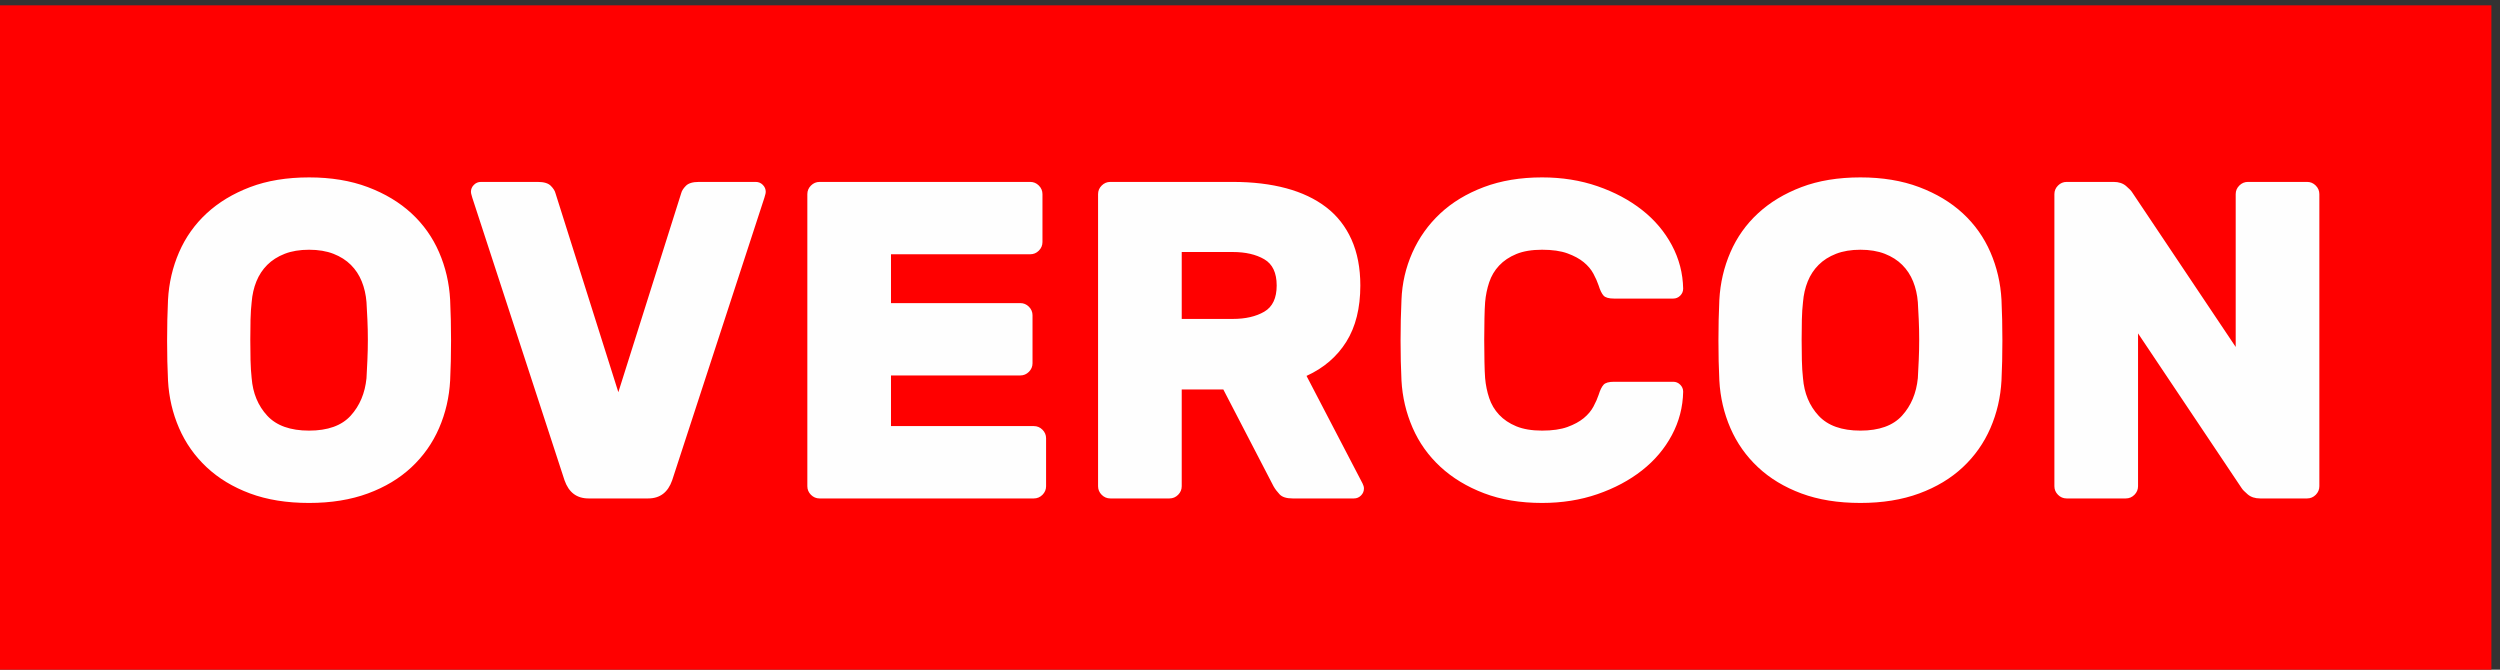
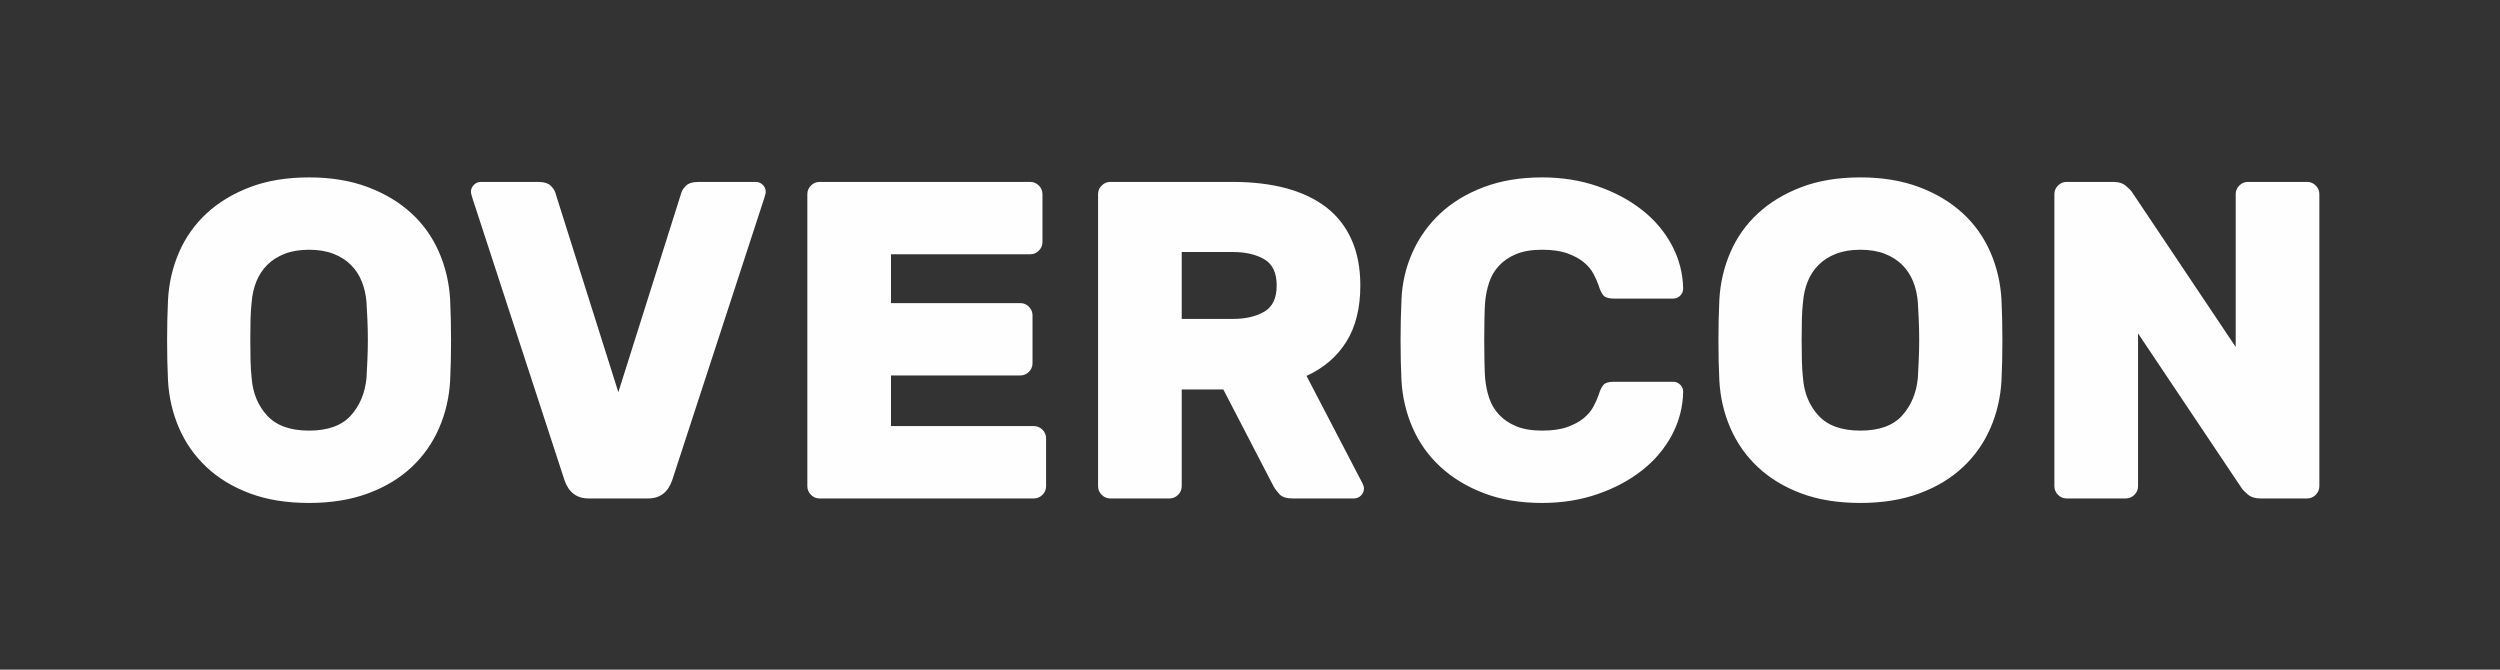
<svg xmlns="http://www.w3.org/2000/svg" xml:space="preserve" width="22.4mm" height="6mm" version="1.1" style="shape-rendering:geometricPrecision; text-rendering:geometricPrecision; image-rendering:optimizeQuality; fill-rule:evenodd; clip-rule:evenodd" viewBox="0 0 2240 600">
  <rect x="0" y="0" width="2240" height="600" fill="#333333" stroke="none" />
  <defs>
    <style type="text/css">
   
    .fil0 {fill:red}
    .fil1 {fill:#FEFEFE;fill-rule:nonzero}
   
  </style>
  </defs>
  <g id="Layer_x0020_1">
    <g id="_2109226041168">
-       <rect class="fil0" x="-4.44" y="4.8" width="2236.73" height="600" />
      <path class="fil1" d="M150.53 268.74c0.81,-15.12 4.12,-29.37 9.92,-42.74 5.81,-13.37 14.05,-24.98 24.71,-34.84 10.67,-9.86 23.64,-17.69 38.9,-23.5 15.26,-5.8 32.88,-8.71 52.87,-8.71 19.71,0 37.27,2.91 52.67,8.71 15.39,5.81 28.42,13.64 39.09,23.5 10.67,9.86 18.91,21.47 24.71,34.84 5.81,13.37 9.12,27.62 9.93,42.74 0.54,11.62 0.81,23.77 0.81,36.47 0,12.69 -0.27,24.57 -0.81,35.65 -0.81,15.12 -4.12,29.37 -9.93,42.74 -5.8,13.37 -14.04,25.05 -24.71,35.04 -10.67,10 -23.7,17.83 -39.09,23.5 -15.4,5.67 -32.96,8.51 -52.67,8.51 -19.99,0 -37.61,-2.84 -52.87,-8.51 -15.26,-5.67 -28.23,-13.5 -38.9,-23.5 -10.66,-9.99 -18.9,-21.67 -24.71,-35.04 -5.8,-13.37 -9.11,-27.62 -9.92,-42.74 -0.54,-11.08 -0.81,-22.96 -0.81,-35.65 0,-12.7 0.27,-24.85 0.81,-36.47zm177.85 70.09c0.27,-4.86 0.54,-10.26 0.81,-16.2 0.27,-5.95 0.41,-12.02 0.41,-18.23 0,-6.22 -0.14,-12.22 -0.41,-18.03 -0.27,-5.81 -0.54,-11.01 -0.81,-15.6 -0.54,-6.75 -1.96,-12.96 -4.26,-18.64 -2.29,-5.67 -5.53,-10.6 -9.72,-14.78 -4.19,-4.19 -9.38,-7.5 -15.6,-9.93 -6.21,-2.43 -13.5,-3.65 -21.87,-3.65 -8.38,0 -15.67,1.22 -21.88,3.65 -6.21,2.43 -11.41,5.74 -15.6,9.93 -4.18,4.18 -7.42,9.11 -9.72,14.78 -2.3,5.68 -3.71,11.89 -4.25,18.64 -0.54,4.59 -0.88,9.79 -1.02,15.6 -0.13,5.81 -0.2,11.81 -0.2,18.03 0,6.21 0.07,12.28 0.2,18.23 0.14,5.94 0.48,11.34 1.02,16.2 1.07,13.51 5.74,24.71 13.97,33.63 8.24,8.91 20.73,13.37 37.48,13.37 16.74,0 29.17,-4.46 37.27,-13.37 8.1,-8.92 12.83,-20.12 14.18,-33.63zm198.92 107.77c-10.53,0 -17.69,-5.41 -21.47,-16.21l-82.65 -253.21c-0.54,-1.89 -0.88,-3.1 -1.01,-3.64 -0.14,-0.54 -0.21,-1.08 -0.21,-1.62 0,-2.43 0.88,-4.53 2.64,-6.28 1.75,-1.76 3.85,-2.64 6.28,-2.64l51.04 0c5.4,0 9.25,1.15 11.55,3.45 2.3,2.29 3.71,4.52 4.25,6.68l56.32 178.26 56.31 -178.26c0.54,-2.16 1.96,-4.39 4.25,-6.68 2.3,-2.3 6.15,-3.45 11.55,-3.45l51.05 0c2.43,0 4.52,0.88 6.28,2.64 1.75,1.75 2.63,3.85 2.63,6.28 0,0.54 -0.07,1.08 -0.2,1.62 -0.14,0.54 -0.47,1.75 -1.01,3.64l-82.65 253.21c-3.78,10.8 -10.94,16.21 -21.47,16.21l-53.48 0zm399.05 -64.82c2.97,0 5.54,1.08 7.7,3.24 2.16,2.16 3.24,4.72 3.24,7.69l0 42.95c0,2.97 -1.08,5.53 -3.24,7.7 -2.16,2.16 -4.73,3.24 -7.7,3.24l-192.03 0c-2.97,0 -5.54,-1.08 -7.7,-3.24 -2.16,-2.17 -3.24,-4.73 -3.24,-7.7l0 -261.72c0,-2.97 1.08,-5.53 3.24,-7.69 2.16,-2.16 4.73,-3.25 7.7,-3.25l188.79 0c2.97,0 5.54,1.09 7.7,3.25 2.16,2.16 3.24,4.72 3.24,7.69l0 42.95c0,2.97 -1.08,5.53 -3.24,7.69 -2.16,2.17 -4.73,3.24 -7.7,3.24l-124.78 0 0 43.76 115.87 0c2.97,0 5.54,1.08 7.7,3.24 2.16,2.16 3.24,4.73 3.24,7.7l0 42.94c0,2.97 -1.08,5.54 -3.24,7.7 -2.16,2.16 -4.73,3.24 -7.7,3.24l-115.87 0 0 45.38 128.02 0zm178.26 -218.78c17.83,0 33.76,1.9 47.81,5.68 14.04,3.78 25.99,9.45 35.85,17.01 9.86,7.57 17.42,17.22 22.69,28.97 5.26,11.75 7.9,25.46 7.9,41.12 0,20.26 -4.19,37.07 -12.56,50.44 -8.37,13.37 -20.26,23.56 -35.65,30.59l50.23 96.42c0.81,1.62 1.22,3.1 1.22,4.45 0,2.44 -0.88,4.53 -2.63,6.28 -1.76,1.76 -3.85,2.64 -6.28,2.64l-55.1 0c-5.41,0 -9.25,-1.22 -11.55,-3.65 -2.29,-2.43 -4.12,-4.86 -5.47,-7.29l-44.97 -86.7 -37.27 0 0 86.7c0,2.97 -1.08,5.53 -3.24,7.7 -2.16,2.16 -4.73,3.24 -7.7,3.24l-53.07 0c-2.97,0 -5.54,-1.08 -7.7,-3.24 -2.16,-2.17 -3.24,-4.73 -3.24,-7.7l0 -261.72c0,-2.97 1.08,-5.53 3.24,-7.69 2.16,-2.16 4.73,-3.25 7.7,-3.25l109.79 0zm-45.78 122.76l45.78 0c11.34,0 20.73,-2.16 28.16,-6.48 7.43,-4.32 11.14,-12.16 11.14,-23.5 0,-11.34 -3.71,-19.18 -11.14,-23.5 -7.43,-4.32 -16.82,-6.48 -28.16,-6.48l-45.78 0 0 59.96zm271.84 -14.99c-0.27,3.51 -0.47,8.37 -0.6,14.58 -0.14,6.22 -0.21,12.63 -0.21,19.25 0,6.62 0.07,13.1 0.21,19.44 0.13,6.35 0.33,11.28 0.6,14.79 0.54,6.21 1.76,12.15 3.65,17.83 1.89,5.67 4.86,10.67 8.91,14.99 4.05,4.32 9.18,7.76 15.4,10.33 6.21,2.56 13.91,3.85 23.09,3.85 9.18,0 16.75,-1.08 22.69,-3.24 5.94,-2.16 10.8,-4.8 14.58,-7.9 3.78,-3.11 6.69,-6.55 8.71,-10.34 2.03,-3.78 3.58,-7.29 4.66,-10.53 1.35,-4.32 2.84,-7.36 4.46,-9.11 1.62,-1.76 4.73,-2.64 9.32,-2.64l53.07 0c2.43,0 4.52,0.88 6.28,2.64 1.75,1.75 2.63,3.84 2.63,6.27 -0.27,13.78 -3.64,26.74 -10.13,38.9 -6.48,12.15 -15.39,22.68 -26.74,31.6 -11.34,8.91 -24.64,16 -39.9,21.27 -15.26,5.26 -31.8,7.9 -49.63,7.9 -19.45,0 -36.8,-2.9 -52.06,-8.71 -15.26,-5.81 -28.29,-13.71 -39.09,-23.7 -10.81,-10 -19.11,-21.68 -24.92,-35.05 -5.81,-13.37 -9.12,-27.48 -9.93,-42.33 -0.54,-11.08 -0.81,-22.96 -0.81,-35.65 0,-12.7 0.27,-24.85 0.81,-36.47 0.55,-14.85 3.79,-28.96 9.73,-42.33 5.94,-13.37 14.24,-25.05 24.91,-35.05 10.67,-9.99 23.7,-17.89 39.1,-23.7 15.39,-5.8 32.81,-8.71 52.26,-8.71 17.83,0 34.37,2.64 49.63,7.9 15.26,5.27 28.56,12.36 39.9,21.27 11.35,8.92 20.26,19.45 26.74,31.6 6.49,12.16 9.86,25.12 10.13,38.9 0,2.43 -0.88,4.52 -2.63,6.28 -1.76,1.75 -3.85,2.63 -6.28,2.63l-53.07 0c-4.59,0 -7.7,-0.88 -9.32,-2.63 -1.62,-1.76 -3.11,-4.8 -4.46,-9.12 -1.08,-3.24 -2.63,-6.75 -4.66,-10.53 -2.02,-3.78 -4.93,-7.23 -8.71,-10.34 -3.78,-3.1 -8.64,-5.73 -14.58,-7.89 -5.94,-2.16 -13.51,-3.25 -22.69,-3.25 -9.18,0 -16.88,1.29 -23.09,3.85 -6.22,2.57 -11.35,6.01 -15.4,10.33 -4.05,4.33 -7.02,9.32 -8.91,14.99 -1.89,5.68 -3.11,11.62 -3.65,17.83zm209.86 -2.03c0.81,-15.12 4.12,-29.37 9.93,-42.74 5.8,-13.37 14.04,-24.98 24.71,-34.84 10.67,-9.86 23.63,-17.69 38.89,-23.5 15.26,-5.8 32.89,-8.71 52.87,-8.71 19.72,0 37.28,2.91 52.67,8.71 15.4,5.81 28.43,13.64 39.1,23.5 10.66,9.86 18.9,21.47 24.71,34.84 5.81,13.37 9.12,27.62 9.93,42.74 0.54,11.62 0.8,23.77 0.8,36.47 0,12.69 -0.26,24.57 -0.8,35.65 -0.81,15.12 -4.12,29.37 -9.93,42.74 -5.81,13.37 -14.05,25.05 -24.71,35.04 -10.67,10 -23.7,17.83 -39.1,23.5 -15.39,5.67 -32.95,8.51 -52.67,8.51 -19.98,0 -37.61,-2.84 -52.87,-8.51 -15.26,-5.67 -28.22,-13.5 -38.89,-23.5 -10.67,-9.99 -18.91,-21.67 -24.71,-35.04 -5.81,-13.37 -9.12,-27.62 -9.93,-42.74 -0.54,-11.08 -0.81,-22.96 -0.81,-35.65 0,-12.7 0.27,-24.85 0.81,-36.47zm177.86 70.09c0.26,-4.86 0.54,-10.26 0.81,-16.2 0.27,-5.95 0.4,-12.02 0.4,-18.23 0,-6.22 -0.13,-12.22 -0.4,-18.03 -0.27,-5.81 -0.55,-11.01 -0.81,-15.6 -0.54,-6.75 -1.96,-12.96 -4.26,-18.64 -2.29,-5.67 -5.54,-10.6 -9.72,-14.78 -4.19,-4.19 -9.39,-7.5 -15.6,-9.93 -6.21,-2.43 -13.5,-3.65 -21.88,-3.65 -8.37,0 -15.66,1.22 -21.87,3.65 -6.21,2.43 -11.42,5.74 -15.6,9.93 -4.19,4.18 -7.43,9.11 -9.72,14.78 -2.3,5.68 -3.72,11.89 -4.26,18.64 -0.54,4.59 -0.88,9.79 -1.01,15.6 -0.14,5.81 -0.2,11.81 -0.2,18.03 0,6.21 0.06,12.28 0.2,18.23 0.13,5.94 0.47,11.34 1.01,16.2 1.08,13.51 5.74,24.71 13.98,33.63 8.24,8.91 20.73,13.37 37.47,13.37 16.75,0 29.17,-4.46 37.28,-13.37 8.1,-8.92 12.83,-20.12 14.18,-33.63zm306.68 107.77c-4.59,0 -8.3,-1.22 -11.14,-3.65 -2.84,-2.43 -4.66,-4.32 -5.47,-5.67l-92.77 -138.56 0 136.94c0,2.97 -1.09,5.53 -3.24,7.7 -2.17,2.16 -4.73,3.24 -7.7,3.24l-53.08 0c-2.97,0 -5.53,-1.08 -7.69,-3.24 -2.16,-2.17 -3.24,-4.73 -3.24,-7.7l0 -261.72c0,-2.97 1.08,-5.53 3.24,-7.69 2.16,-2.16 4.72,-3.25 7.69,-3.25l42.14 0c4.59,0 8.3,1.22 11.14,3.65 2.83,2.43 4.66,4.32 5.47,5.67l92.77 138.56 0 -136.94c0,-2.97 1.08,-5.53 3.25,-7.69 2.15,-2.16 4.72,-3.25 7.69,-3.25l53.08 0c2.96,0 5.53,1.09 7.69,3.25 2.16,2.16 3.24,4.72 3.24,7.69l0 261.72c0,2.97 -1.08,5.53 -3.24,7.7 -2.16,2.16 -4.73,3.24 -7.69,3.24l-42.14 0z" />
    </g>
  </g>
</svg>